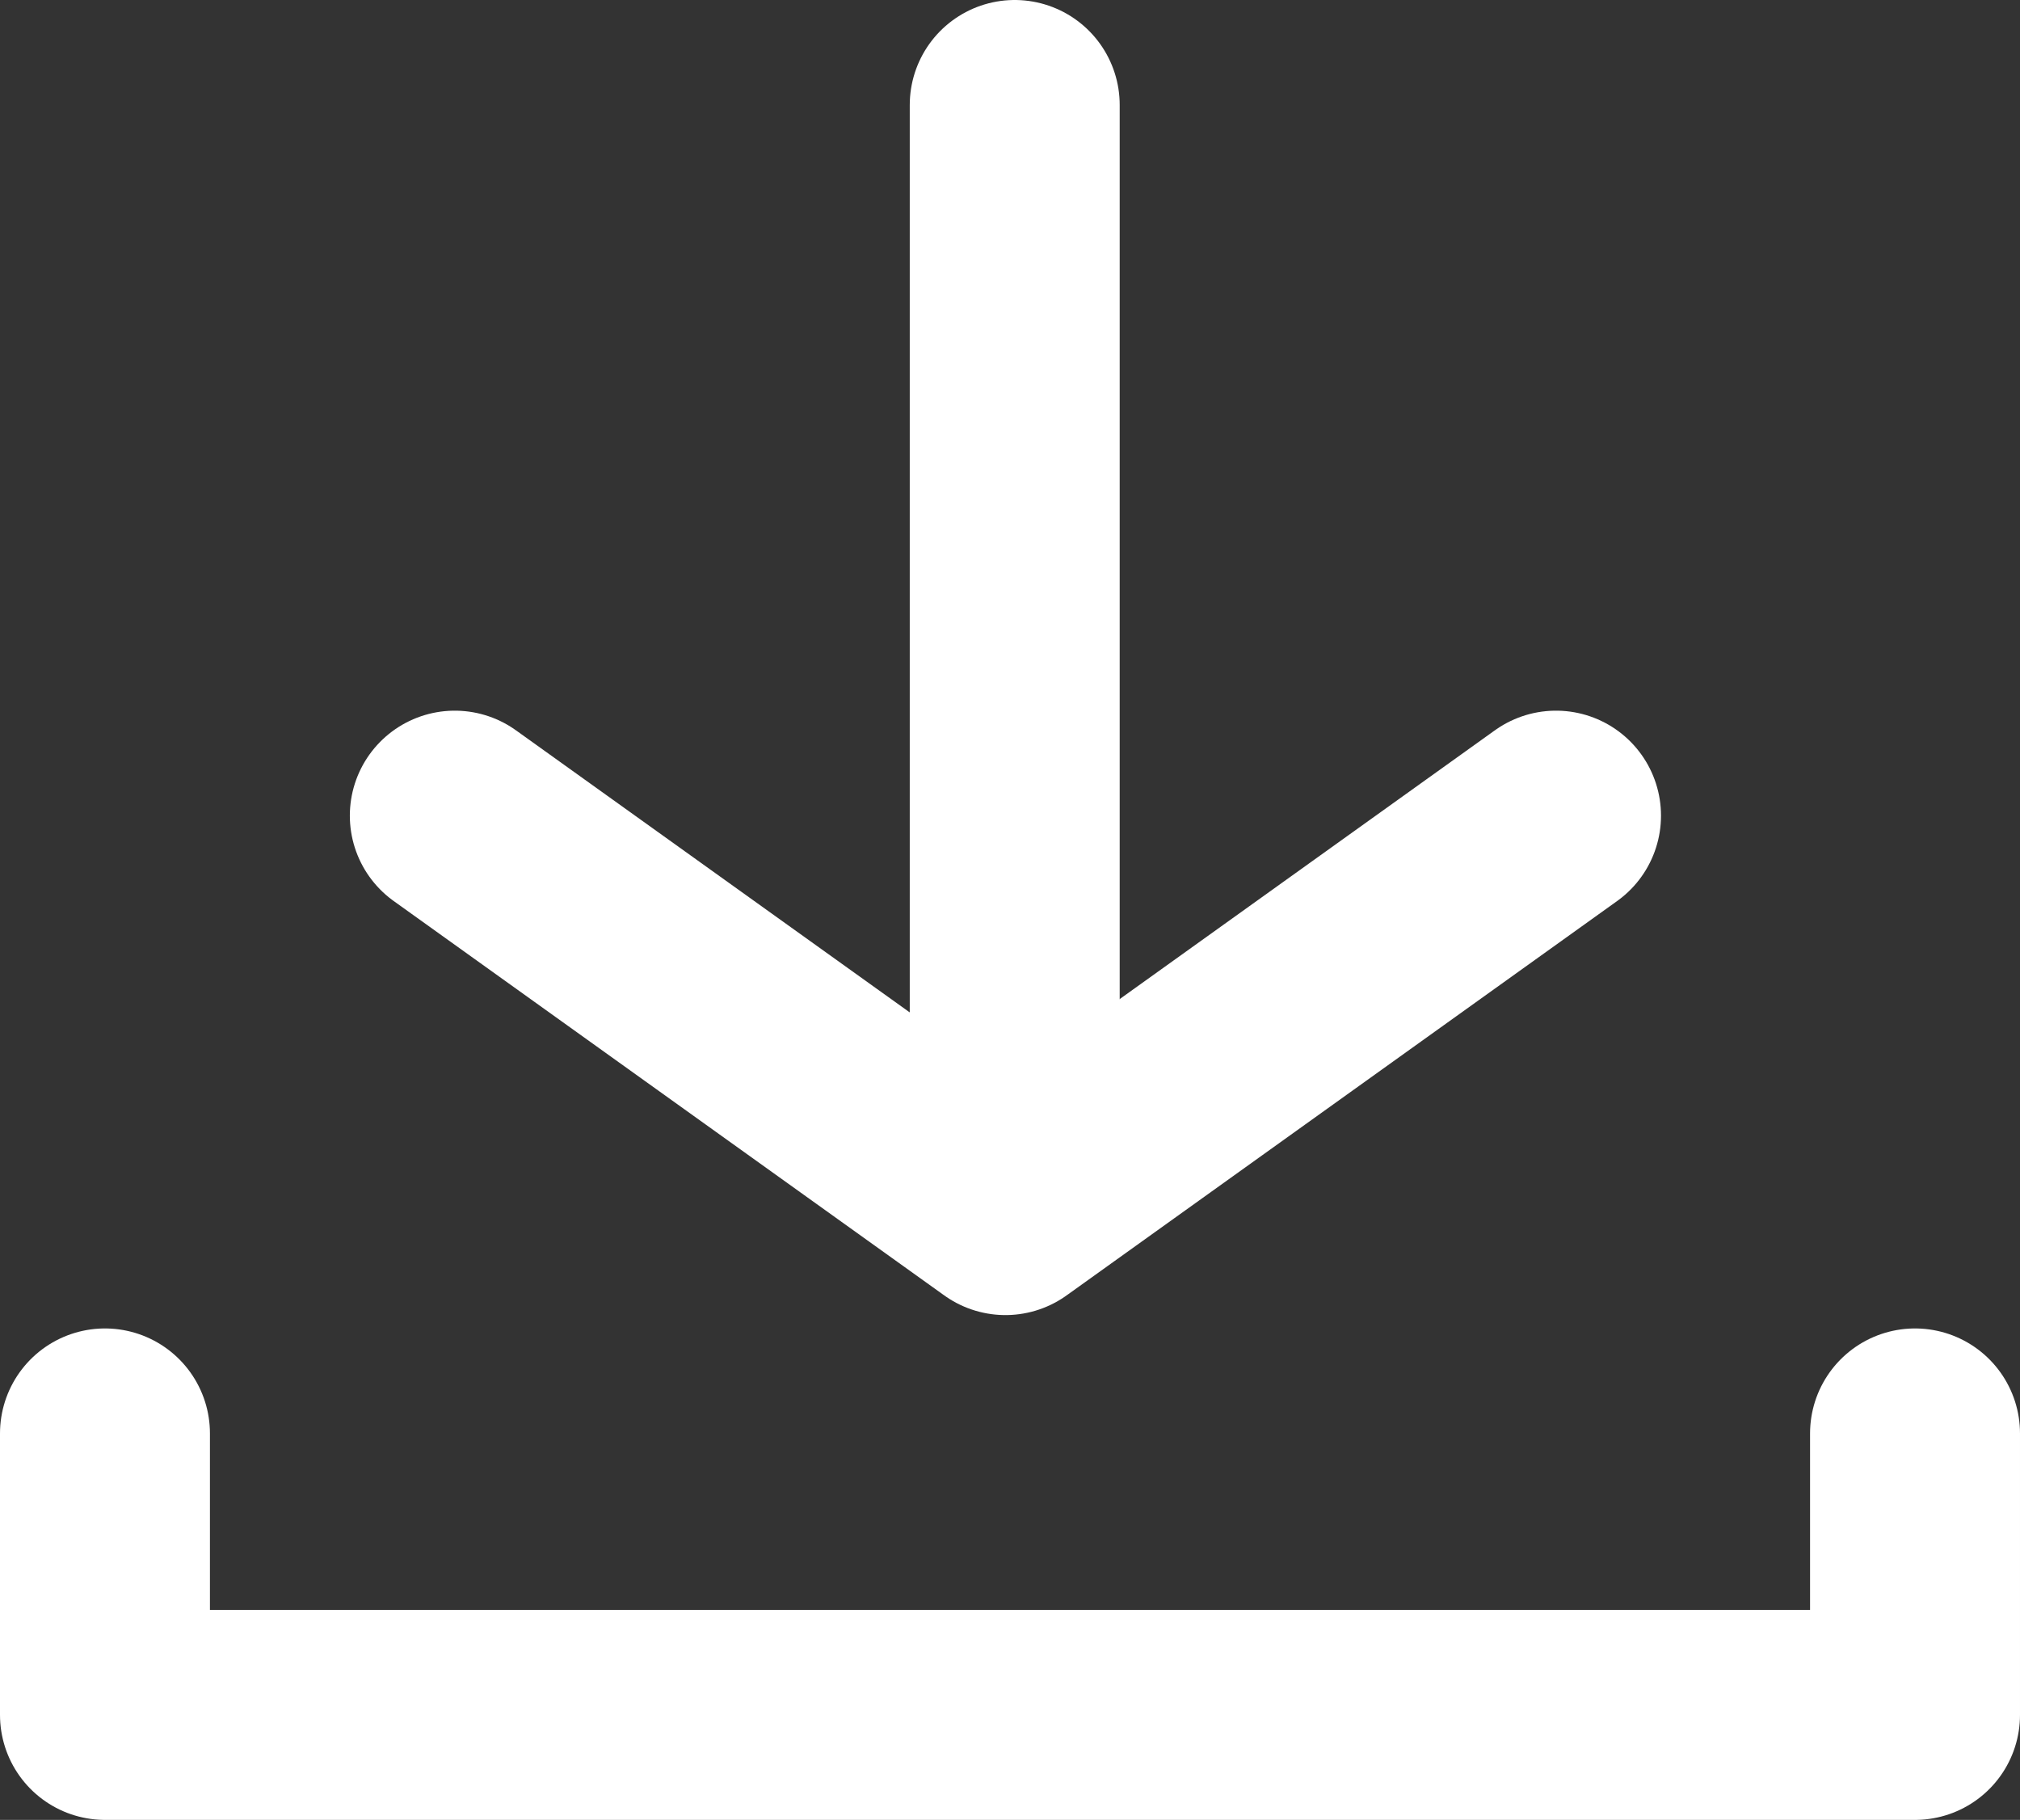
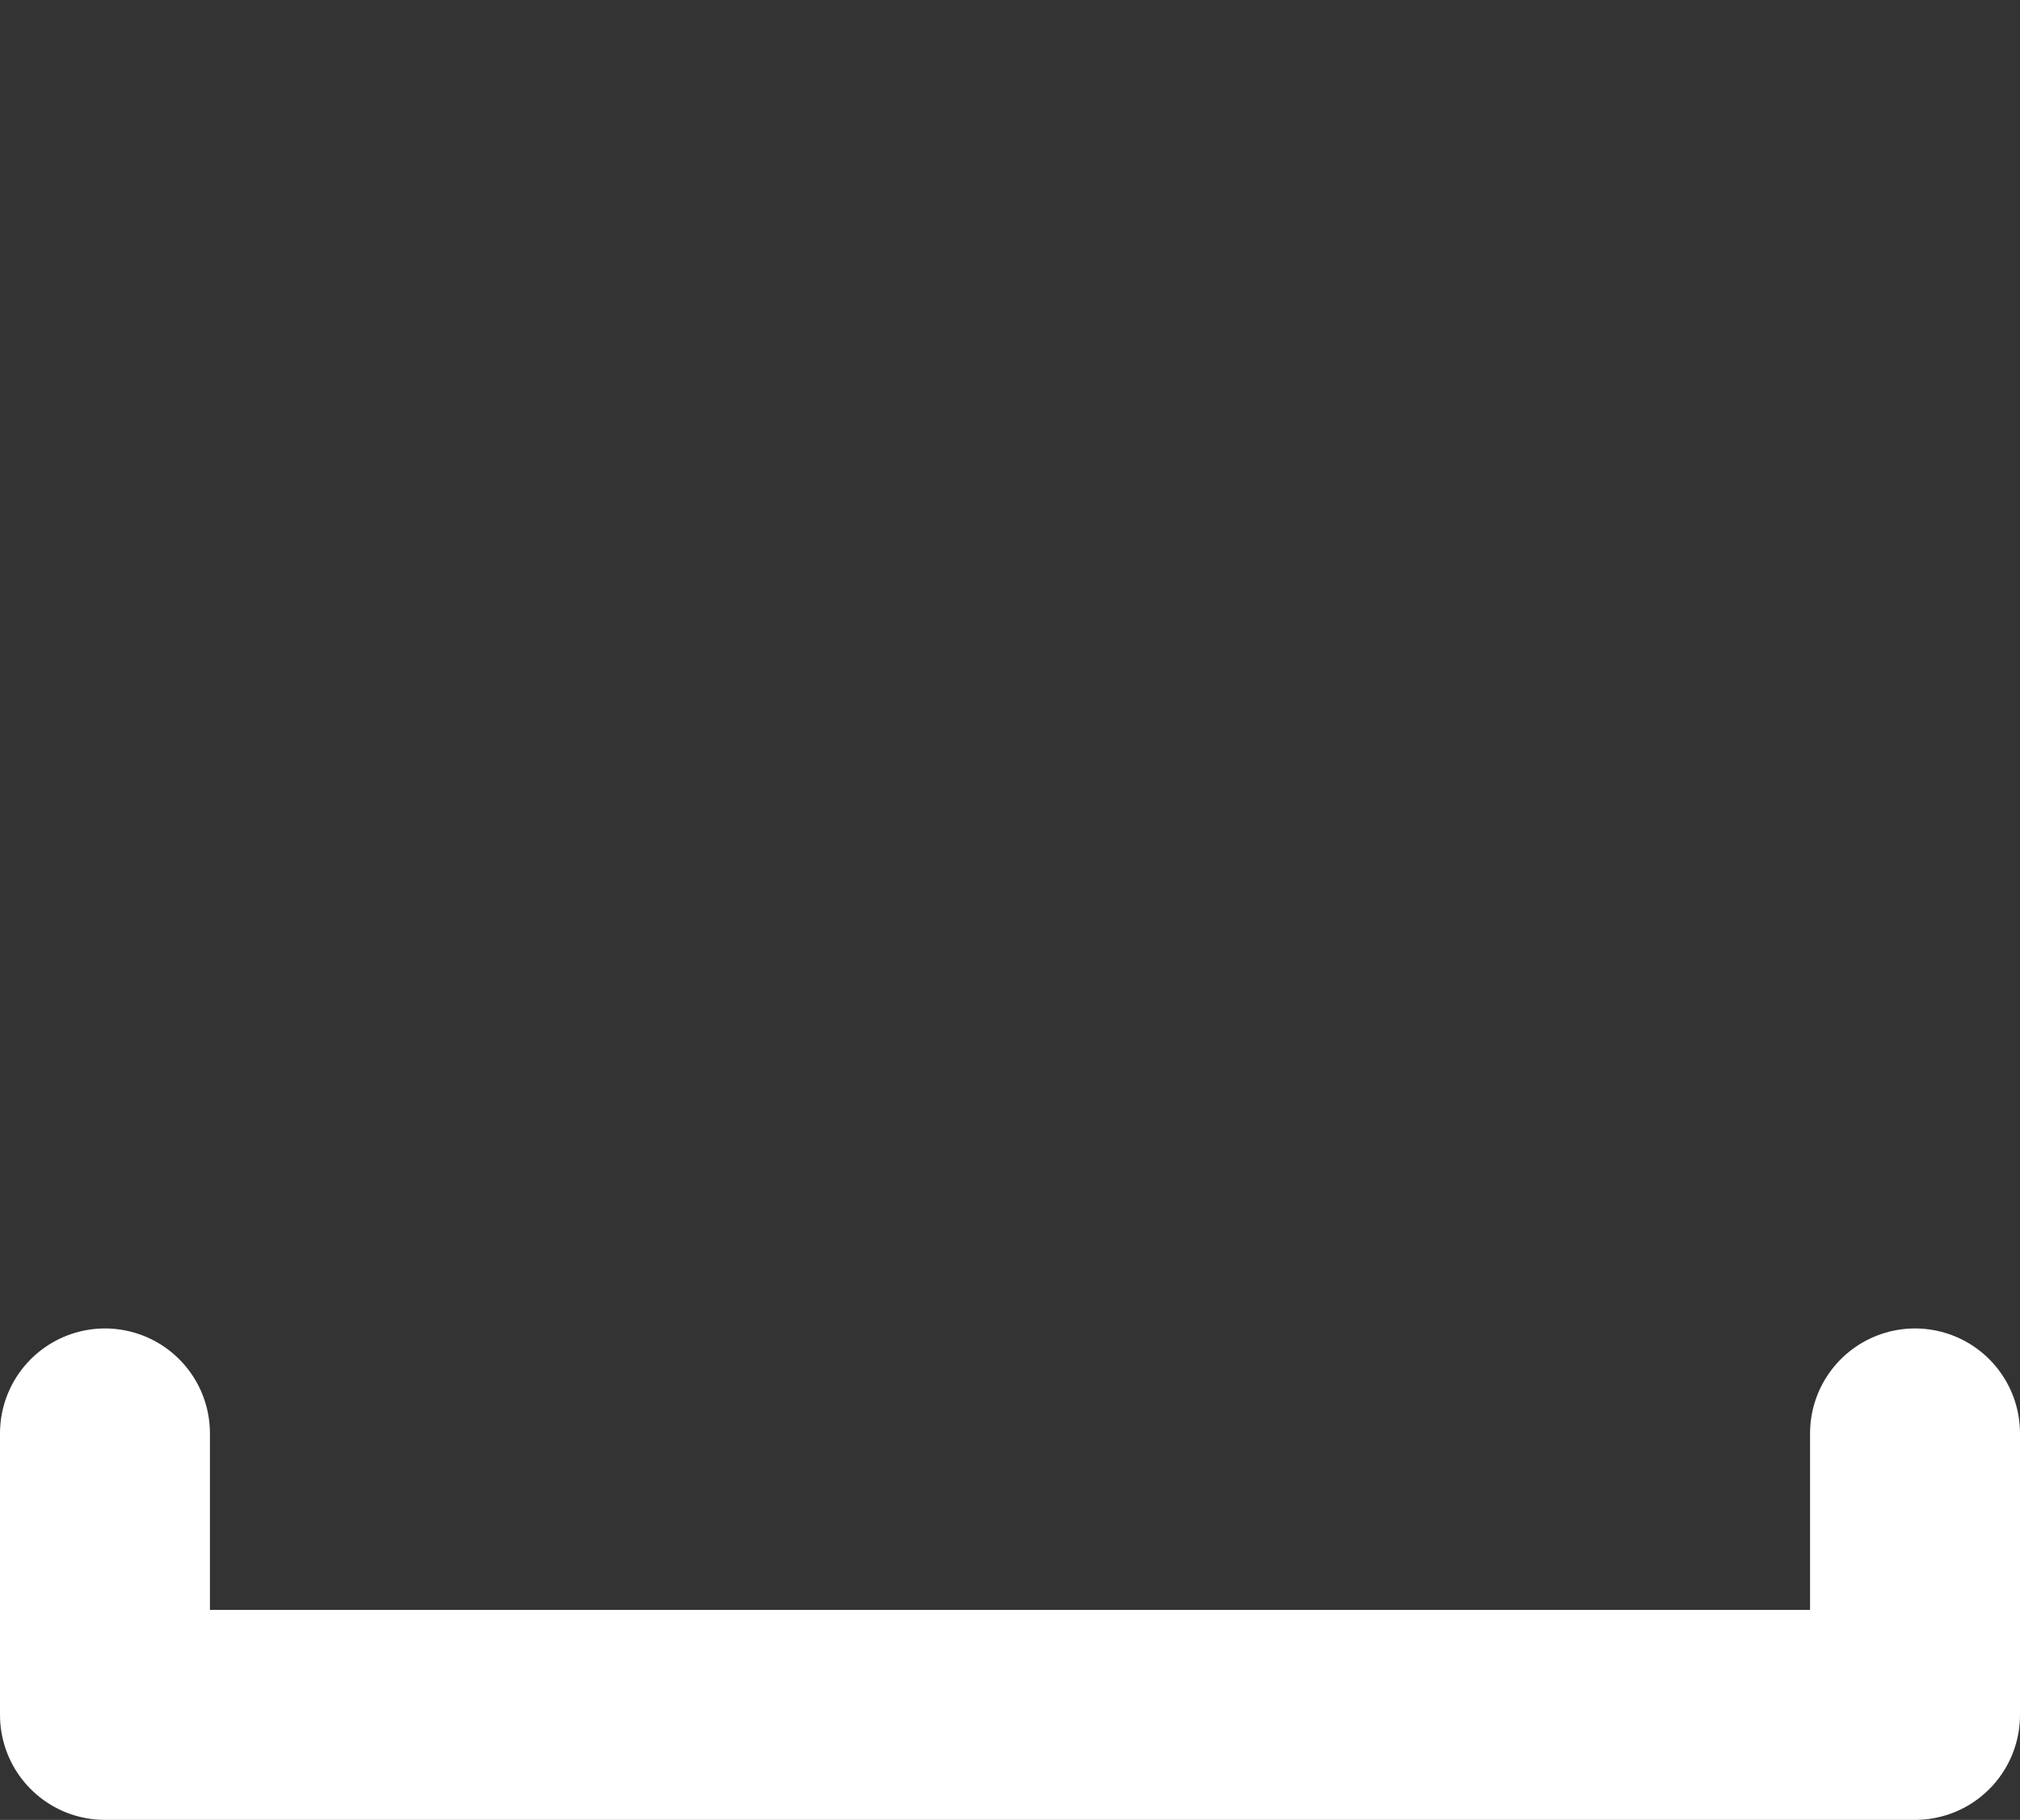
<svg xmlns="http://www.w3.org/2000/svg" width="28.865" height="26" viewBox="0 0 28.865 26">
  <rect x="0" y="0" width="28.865" height="26" fill="#333333" stroke="none" />
  <g id="Group_385" data-name="Group 385" transform="translate(-1537.599 -96)">
    <path id="Path_339" data-name="Path 339" d="M4352.548-1639.274v4.021h25.865v-4.021" transform="translate(-2813.449 1755.753)" fill="none" stroke="#fff" stroke-linecap="round" stroke-linejoin="round" stroke-width="3" />
-     <line id="Line_4" data-name="Line 4" y2="15" transform="translate(1552.099 97.5)" fill="none" stroke="#fff" stroke-linecap="round" stroke-width="3" />
-     <path id="Path_340" data-name="Path 340" d="M4357.586-1647.347l7.868,5.635,7.868-5.635" transform="translate(-2813.488 1755)" fill="none" stroke="#fff" stroke-linecap="round" stroke-linejoin="round" stroke-width="3" />
  </g>
</svg>